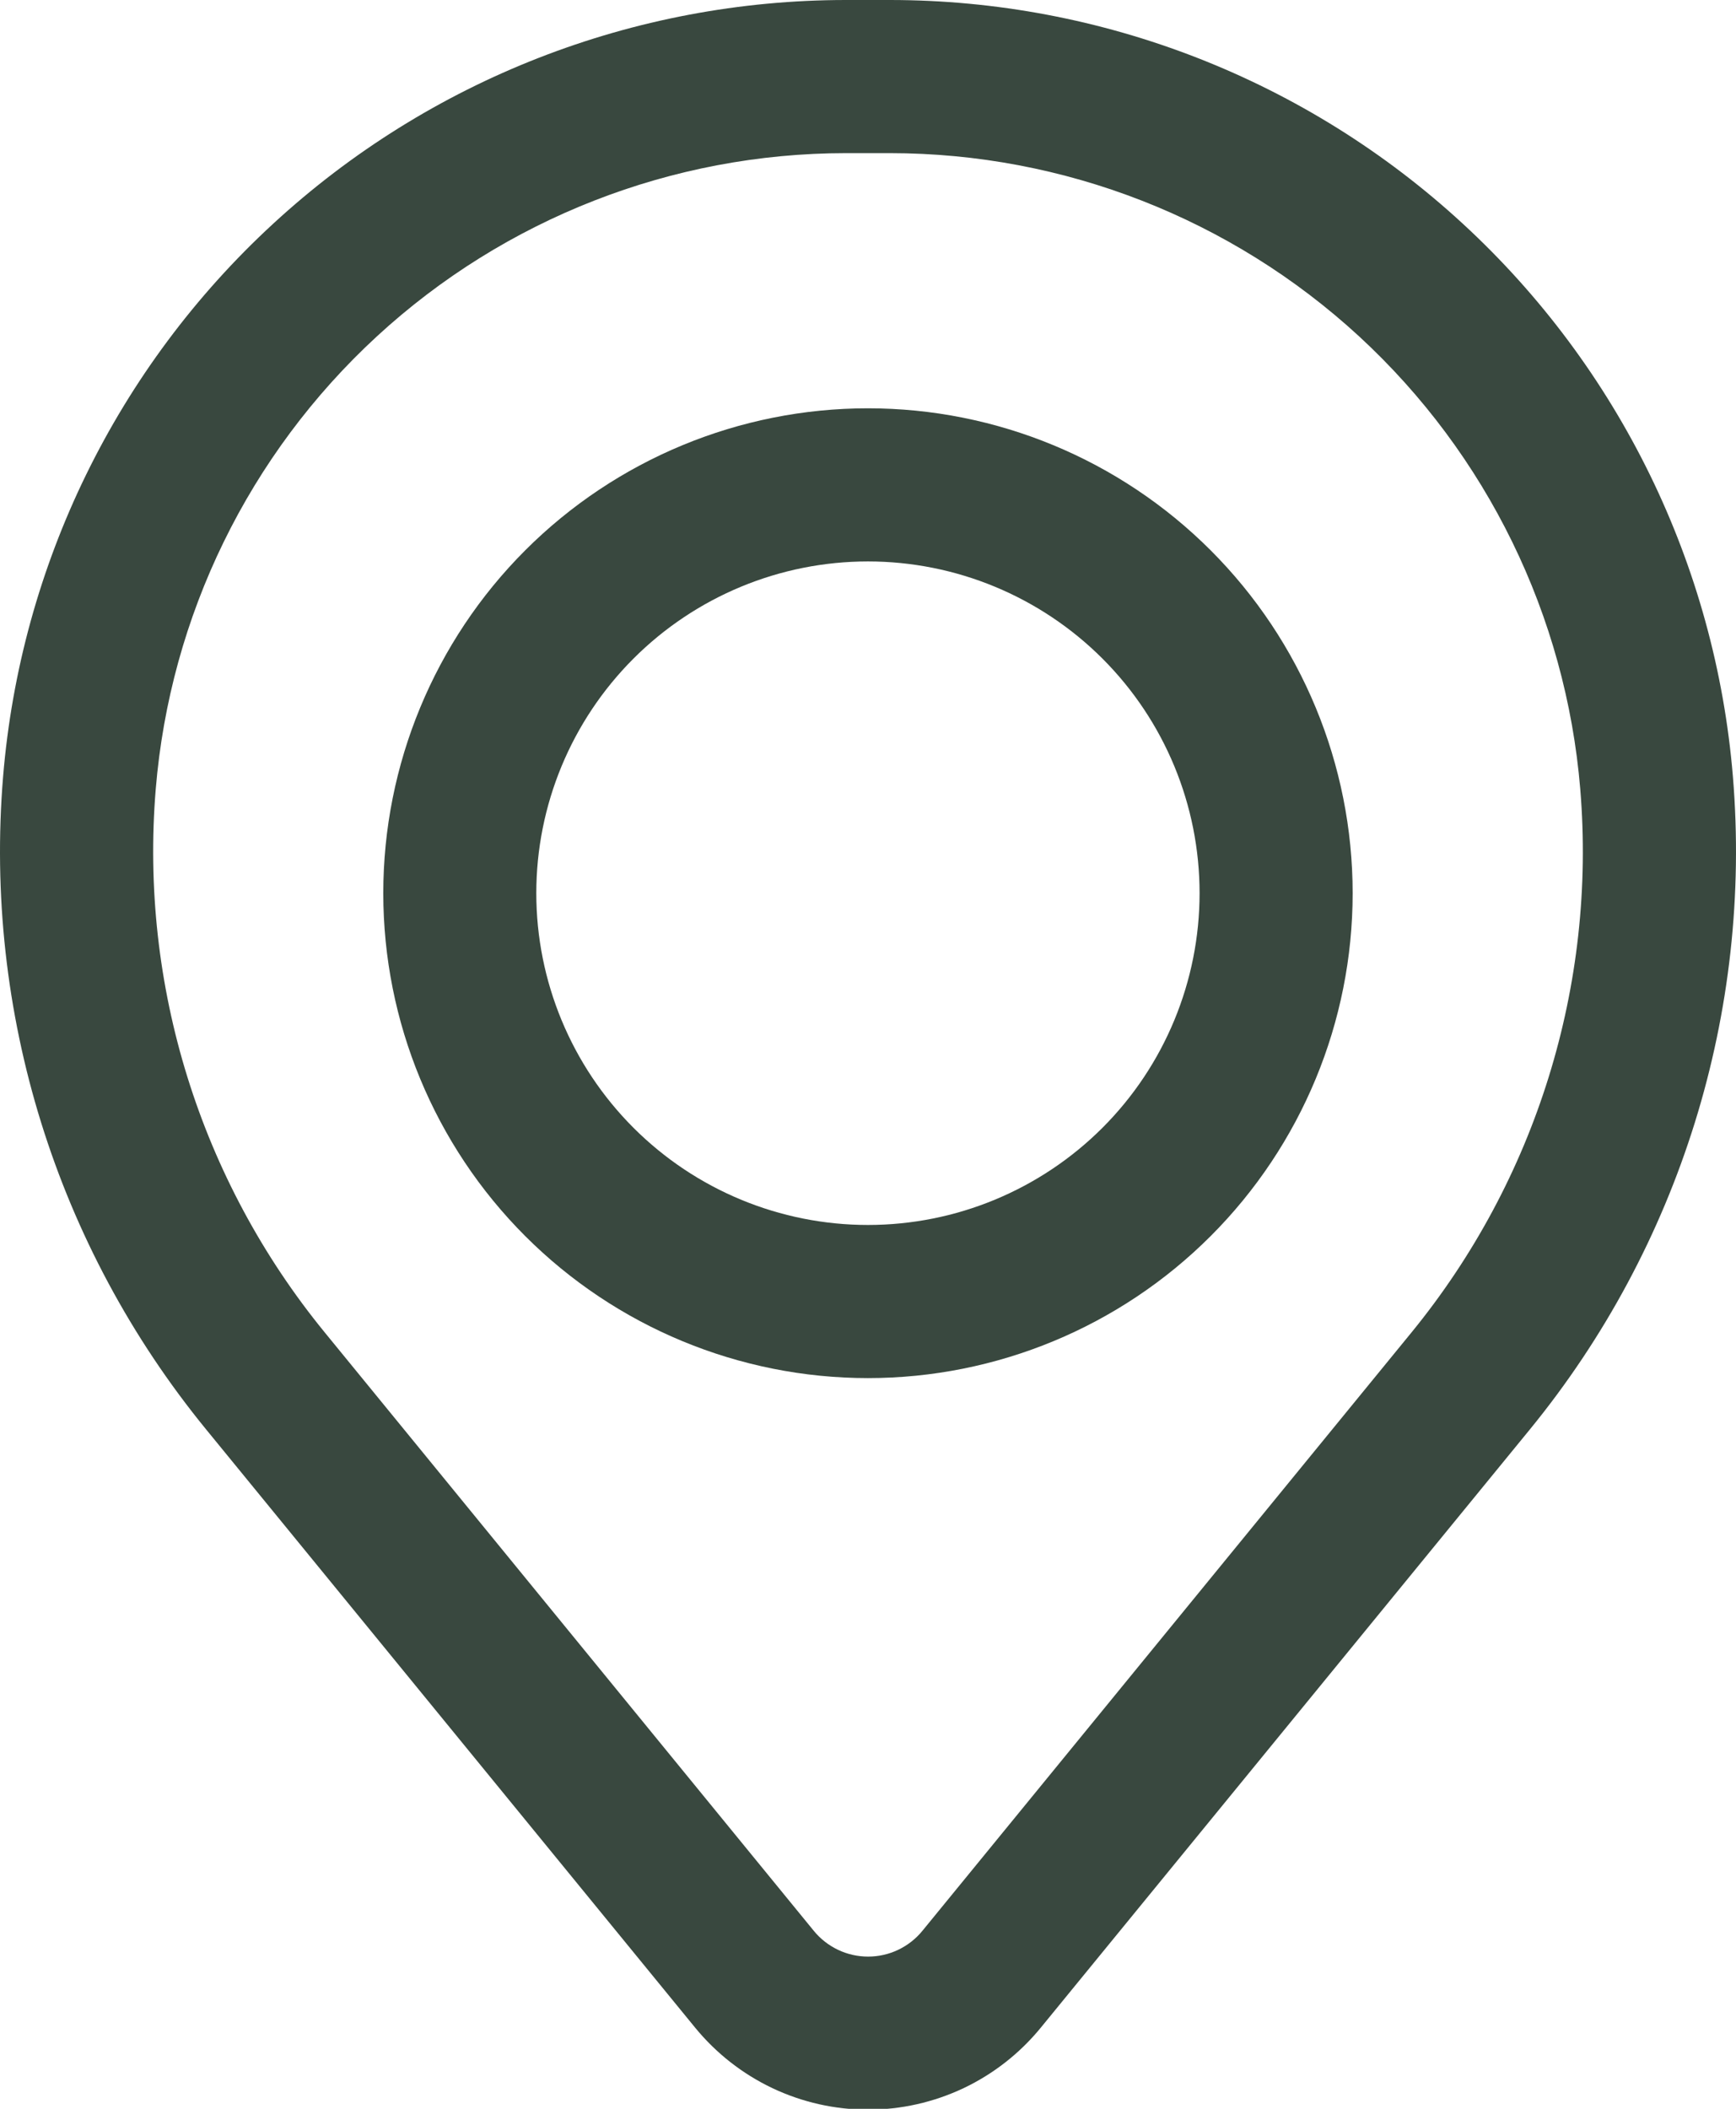
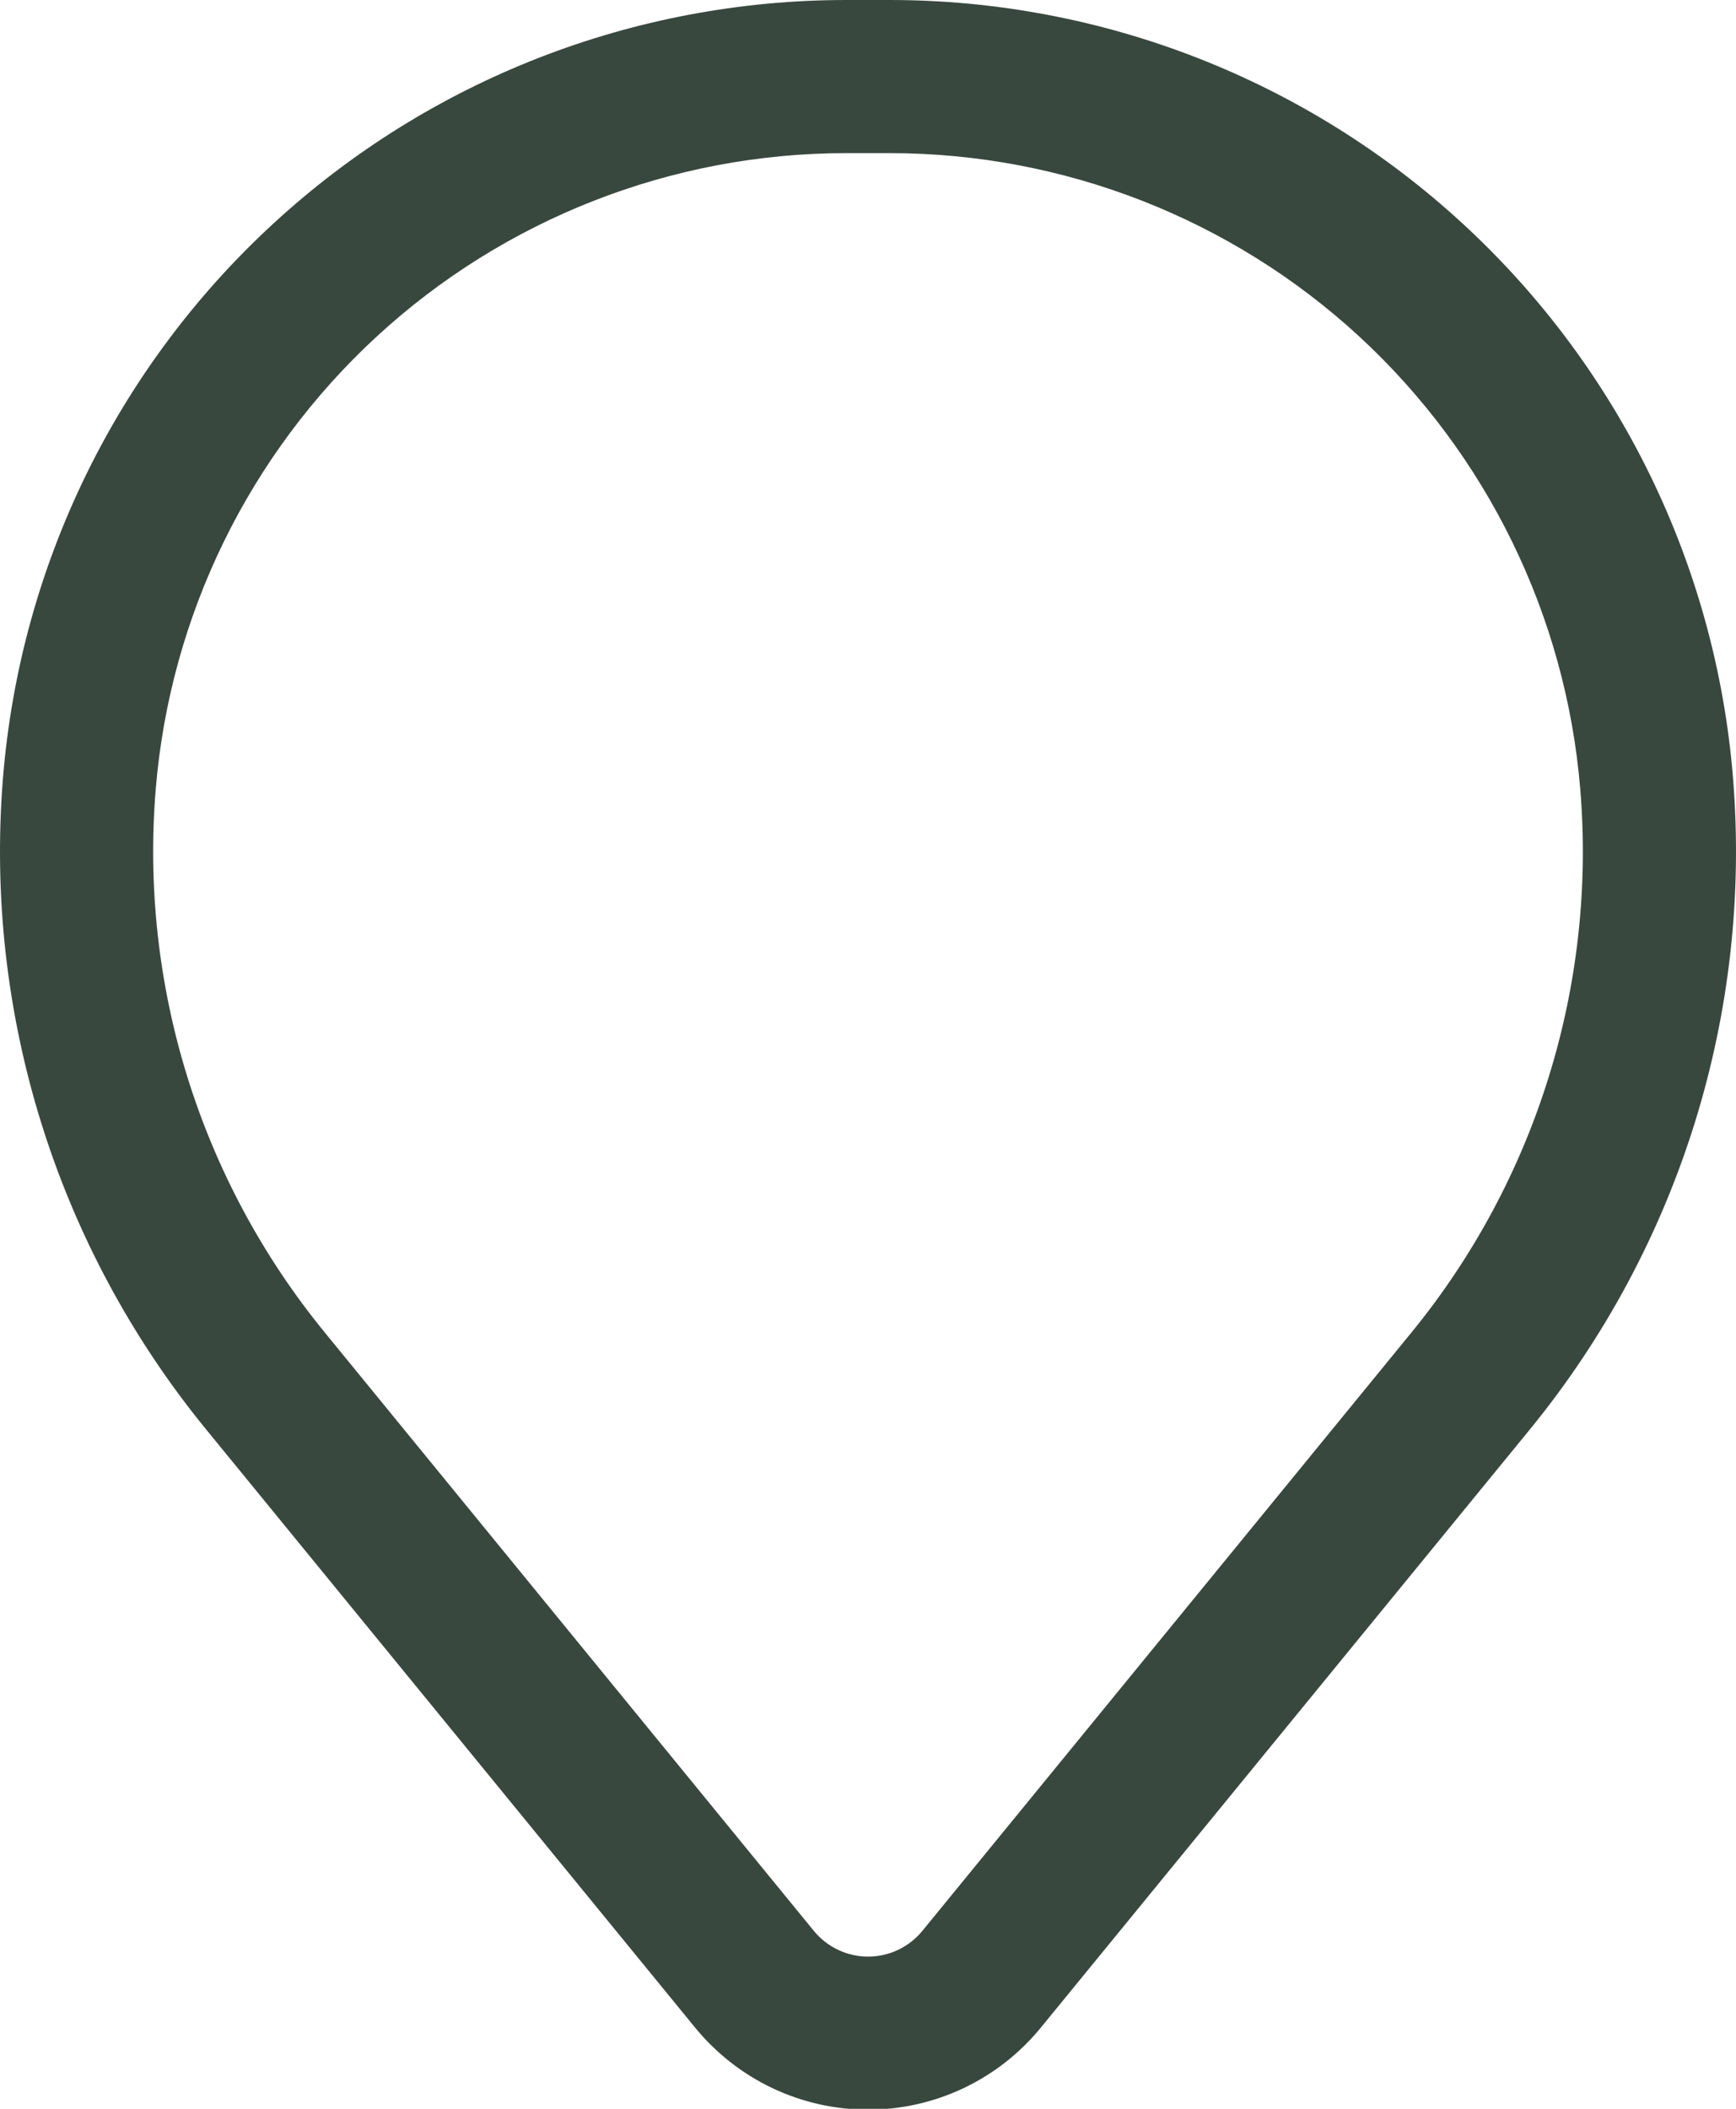
<svg xmlns="http://www.w3.org/2000/svg" width="28" height="34" viewBox="0 0 28 34" fill="none">
-   <path fill-rule="evenodd" clip-rule="evenodd" d="M6.182 14.401C6.182 12.328 7.005 10.339 8.471 8.873C9.937 7.407 11.926 6.583 13.999 6.583C16.073 6.583 18.061 7.407 19.527 8.873C20.993 10.339 21.817 12.328 21.817 14.401C21.817 16.474 20.993 18.463 19.527 19.929C18.061 21.395 16.073 22.219 13.999 22.219C11.926 22.219 9.937 21.395 8.471 19.929C7.005 18.463 6.182 16.474 6.182 14.401ZM13.999 9.052C12.581 9.052 11.22 9.616 10.217 10.619C9.214 11.622 8.65 12.982 8.65 14.401C8.65 15.819 9.214 17.18 10.217 18.183C11.22 19.186 12.581 19.75 13.999 19.75C15.418 19.75 16.778 19.186 17.782 18.183C18.785 17.18 19.348 15.819 19.348 14.401C19.348 12.982 18.785 11.622 17.782 10.619C16.778 9.616 15.418 9.052 13.999 9.052Z" fill="#39483F" />
  <path fill-rule="evenodd" clip-rule="evenodd" d="M0.05 12.52C0.332 9.108 1.886 5.927 4.405 3.608C6.923 1.288 10.221 0.001 13.644 0H14.355C17.779 0.001 21.077 1.288 23.595 3.608C26.113 5.927 27.668 9.108 27.95 12.52C28.264 16.32 27.089 20.095 24.675 23.047L16.786 32.693C16.449 33.105 16.024 33.438 15.542 33.667C15.06 33.895 14.533 34.014 14 34.014C13.467 34.014 12.94 33.895 12.458 33.667C11.976 33.438 11.551 33.105 11.213 32.693L3.325 23.047C0.91 20.095 -0.264 16.32 0.05 12.52ZM13.644 2.469C10.841 2.47 8.14 3.525 6.078 5.424C4.016 7.323 2.743 9.928 2.512 12.722C2.251 15.885 3.228 19.026 5.238 21.483L13.126 31.131C13.232 31.261 13.366 31.365 13.517 31.437C13.668 31.509 13.834 31.546 14.002 31.546C14.169 31.546 14.335 31.509 14.486 31.437C14.637 31.365 14.771 31.261 14.877 31.131L22.766 21.483C24.774 19.026 25.75 15.885 25.488 12.722C25.256 9.928 23.983 7.323 21.921 5.423C19.858 3.524 17.157 2.47 14.354 2.469H13.644Z" fill="#39483F" />
</svg>